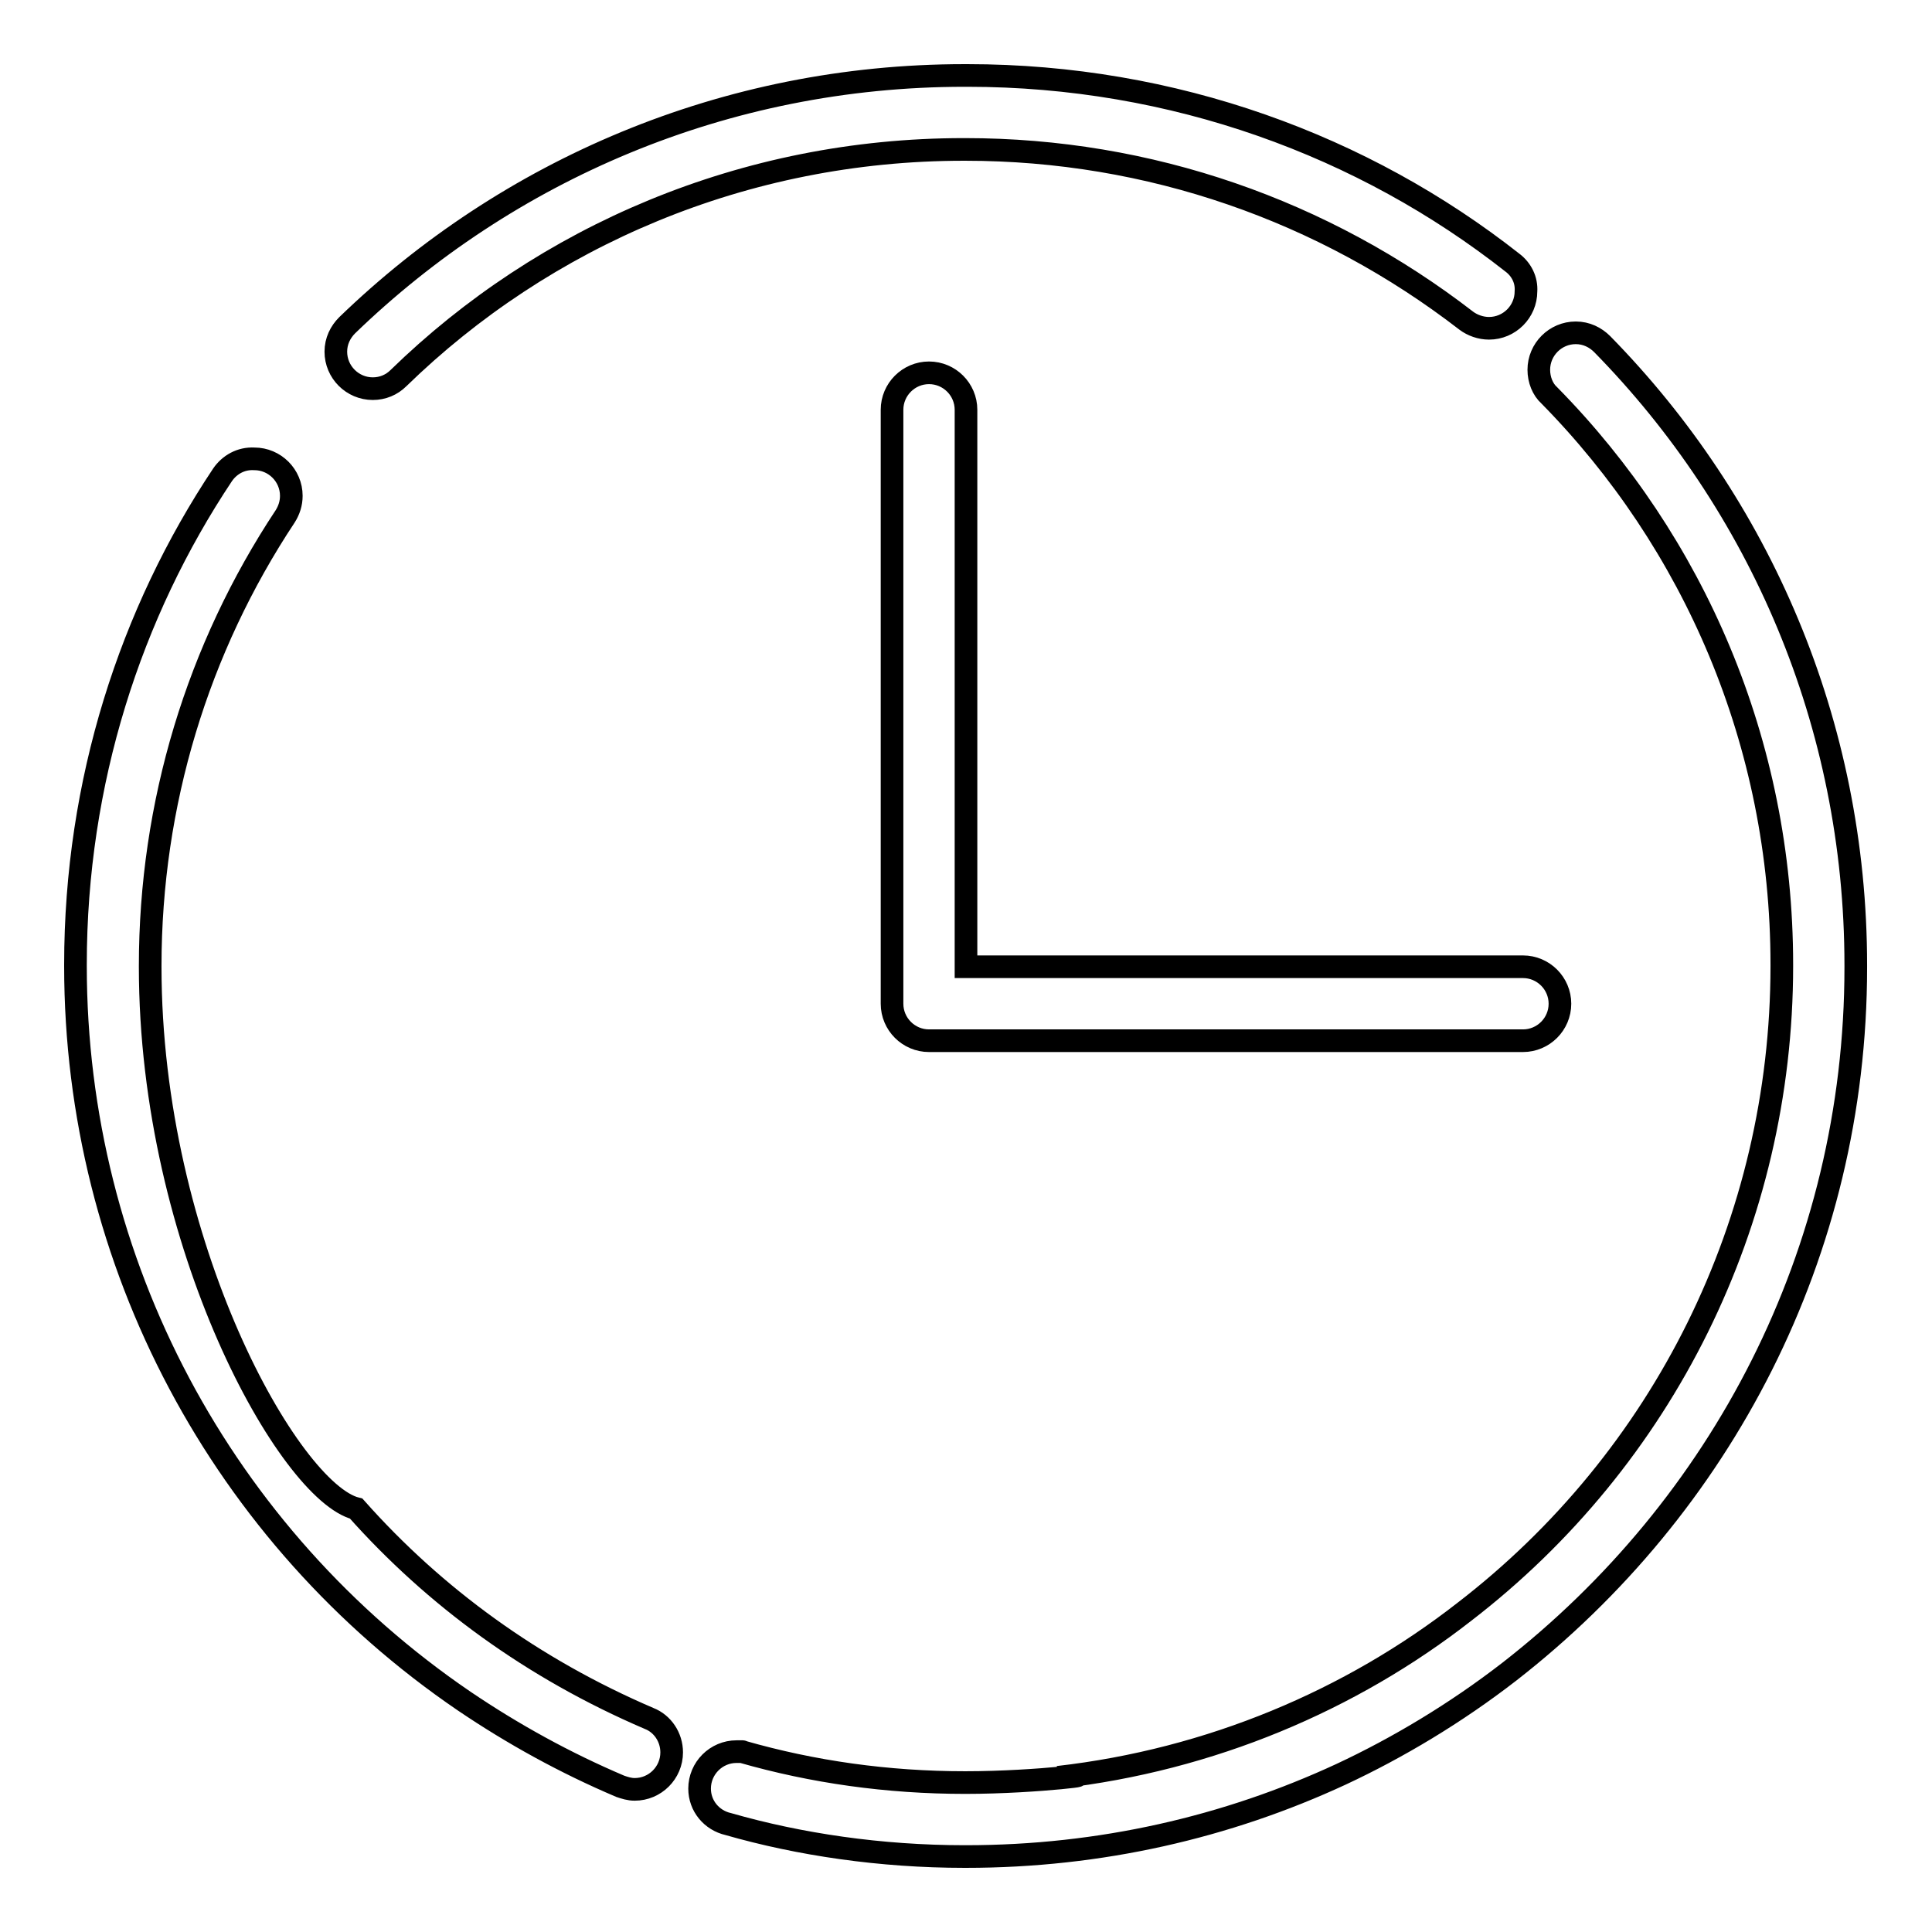
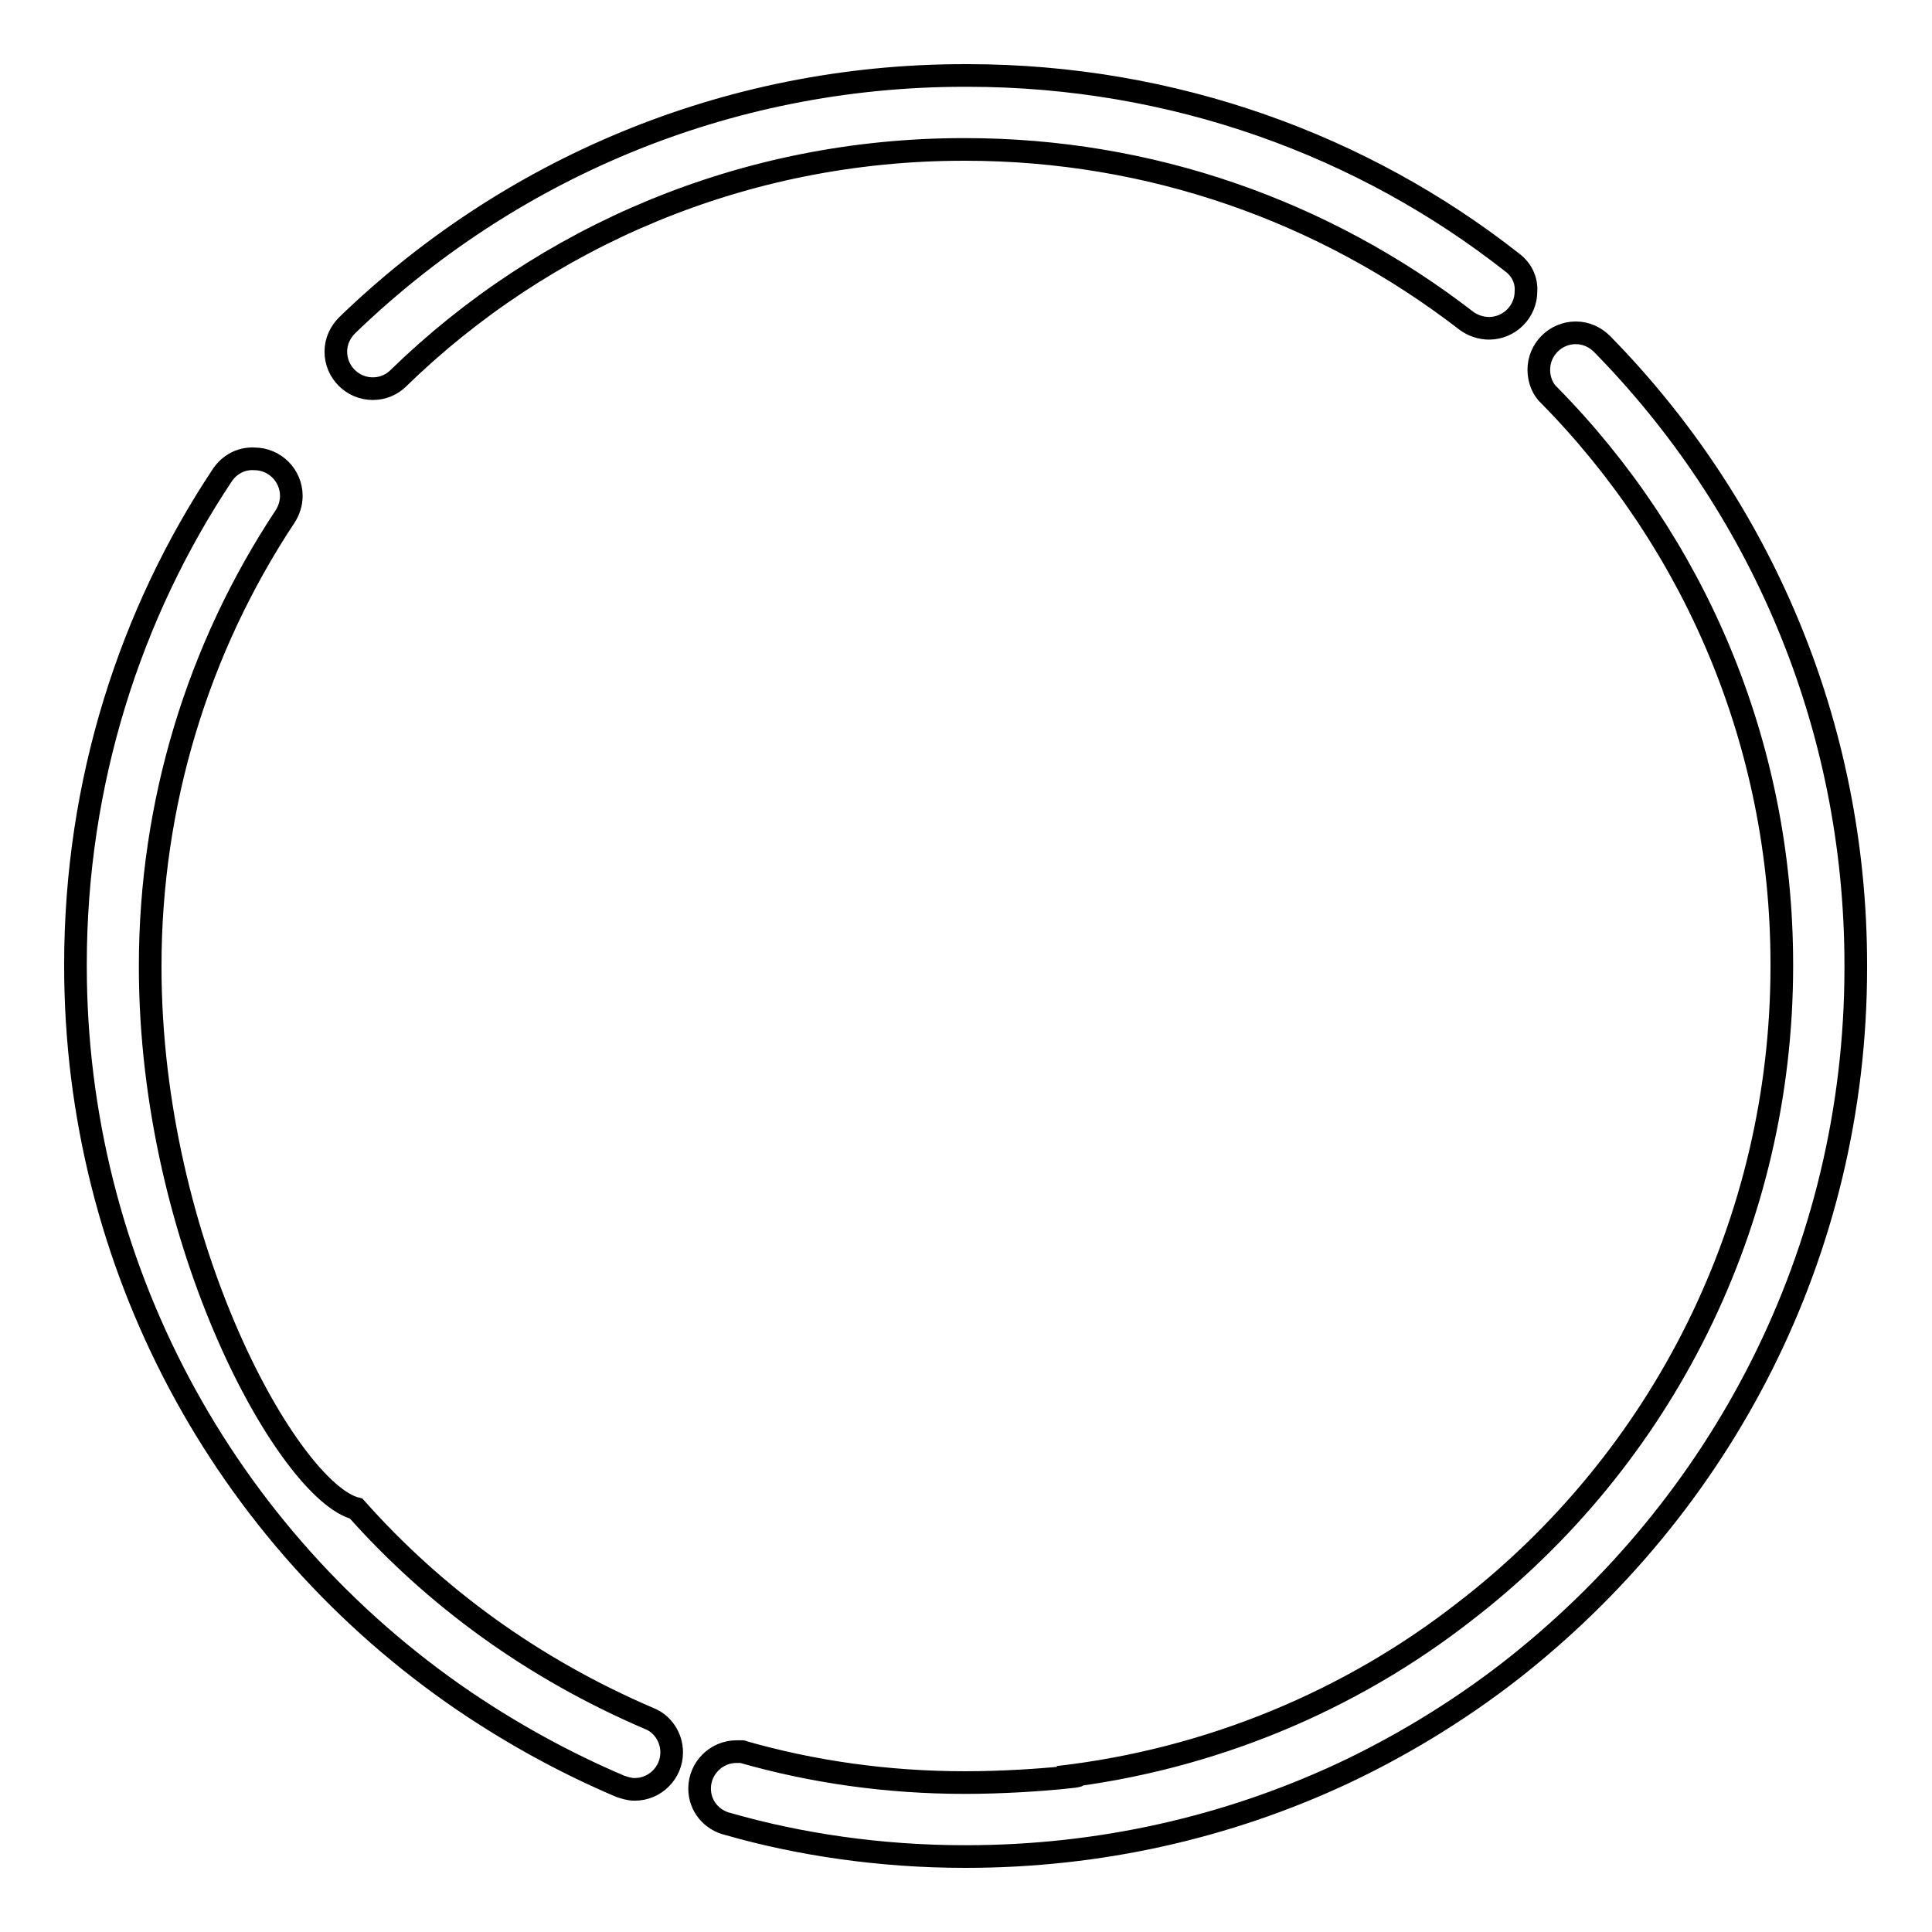
<svg xmlns="http://www.w3.org/2000/svg" version="1.1" x="0px" y="0px" viewBox="0 0 256 256" enable-background="new 0 0 256 256" xml:space="preserve">
  <g>
    <path stroke-width="3" fill-opacity="0" stroke="#000000" d="M29.5,62.9C17.3,81.2,10,103.6,10,127.8c0,0.1,0,0.1,0,0.2c0,39.4,19.5,75.6,51.5,97.4 c6.5,4.4,13.4,8.2,20.7,11.3c0.6,0.2,1.2,0.4,1.9,0.4c2.7,0,4.9-2.2,4.9-4.9c0-2-1.2-3.8-3-4.5c-15.4-6.6-28.4-16.1-38.8-27.8 c-8.8-2.2-27.3-34.8-27.3-71.8c0,0,0-0.1,0-0.1c0-21.5,6.3-42.1,17.9-59.6c0.5-0.8,0.8-1.7,0.8-2.7c0-2.7-2.2-4.9-4.9-4.9 C31.9,60.7,30.4,61.6,29.5,62.9L29.5,62.9z M96.5,241.7c9.4,2.7,20.2,4.3,31.3,4.3c0.1,0,0.1,0,0.2,0c0,0,0,0,0,0 c17.8,0,34.6-3.9,49.7-10.9c7.5-3.5,15.2-8.1,22.3-13.6c28-21.8,45.9-55.4,45.9-93.3c0,0,0-0.1,0-0.1c0-0.1,0-0.1,0-0.2 c0-32.1-12.8-61.1-33.6-82.3c-0.9-0.9-2.1-1.5-3.5-1.5c-2.7,0-4.9,2.2-4.9,4.9c0,1.3,0.5,2.6,1.4,3.4c19.1,19.4,30.8,46,30.8,75.4 c0,0.1,0,0.1,0,0.2c0,33.9-15.7,65.3-42.1,85.6c-15,11.7-33.6,19.6-53.8,21.9c7.3-0.7-2.4,0.7-12.3,0.7c-10.3,0-20.2-1.4-29.6-4.1 c0.3,0-0.2,0-0.7,0c-2.7,0-4.9,2.2-4.9,4.9C92.7,239.3,94.3,241.2,96.5,241.7L96.5,241.7z M200.4,34.8 C180.7,19.3,155.5,10,128.2,10c-0.1,0-0.1,0-0.2,0c-0.1,0-0.1,0-0.2,0C96,10,67.2,22.6,46,43.1c-0.9,0.9-1.5,2.1-1.5,3.5 c0,2.7,2.2,4.9,4.9,4.9c1.3,0,2.5-0.5,3.4-1.4c19.3-18.8,45.8-30.3,74.9-30.3c0.1,0,0.2,0,0.2,0c24.4,0,47.5,8.1,66.4,22.7 c0.8,0.6,1.9,1,3,1c2.7,0,4.9-2.2,4.9-4.9C202.3,37.1,201.6,35.7,200.4,34.8L200.4,34.8z" />
-     <path stroke-width="3" fill-opacity="0" stroke="#000000" d="M128,128V54.3l0,0c0-2.7-2.2-4.9-4.9-4.9c-2.7,0-4.9,2.2-4.9,4.9l0,0v78.7c0,2.7,2.2,4.9,4.9,4.9l0,0h78.7 c2.7,0,4.9-2.2,4.9-4.9c0-2.7-2.2-4.9-4.9-4.9H128z" />
  </g>
</svg>